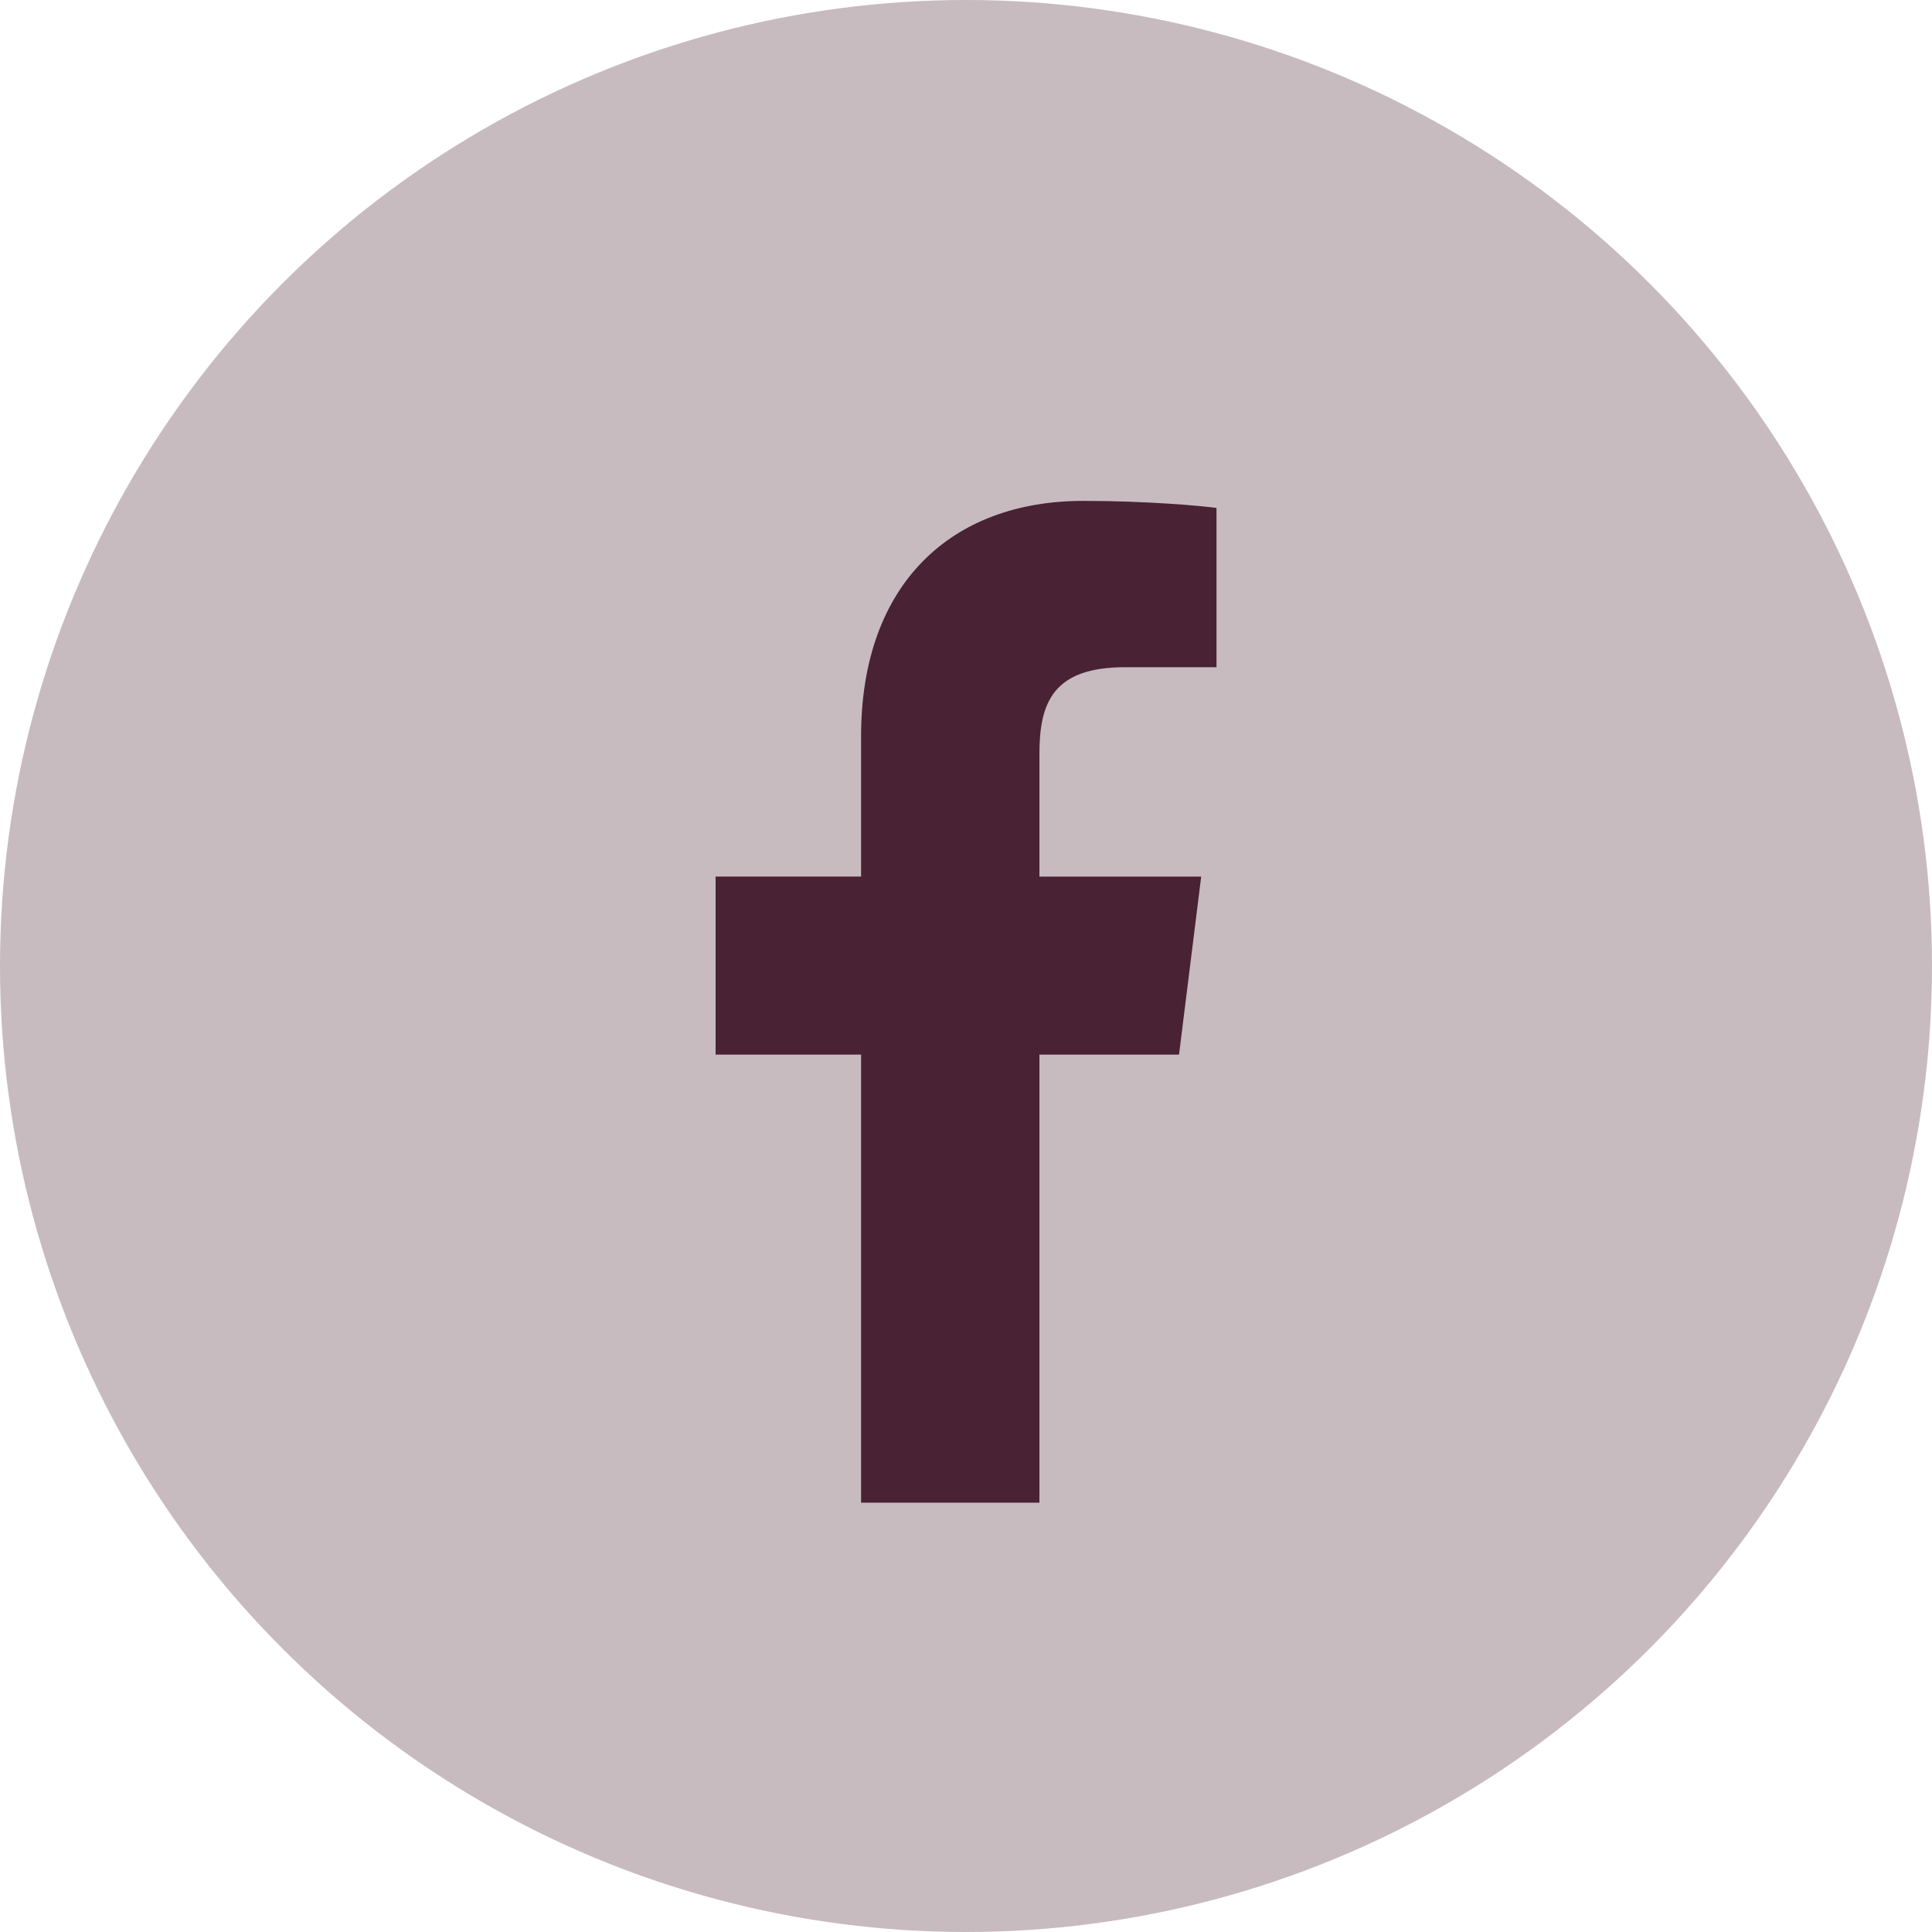
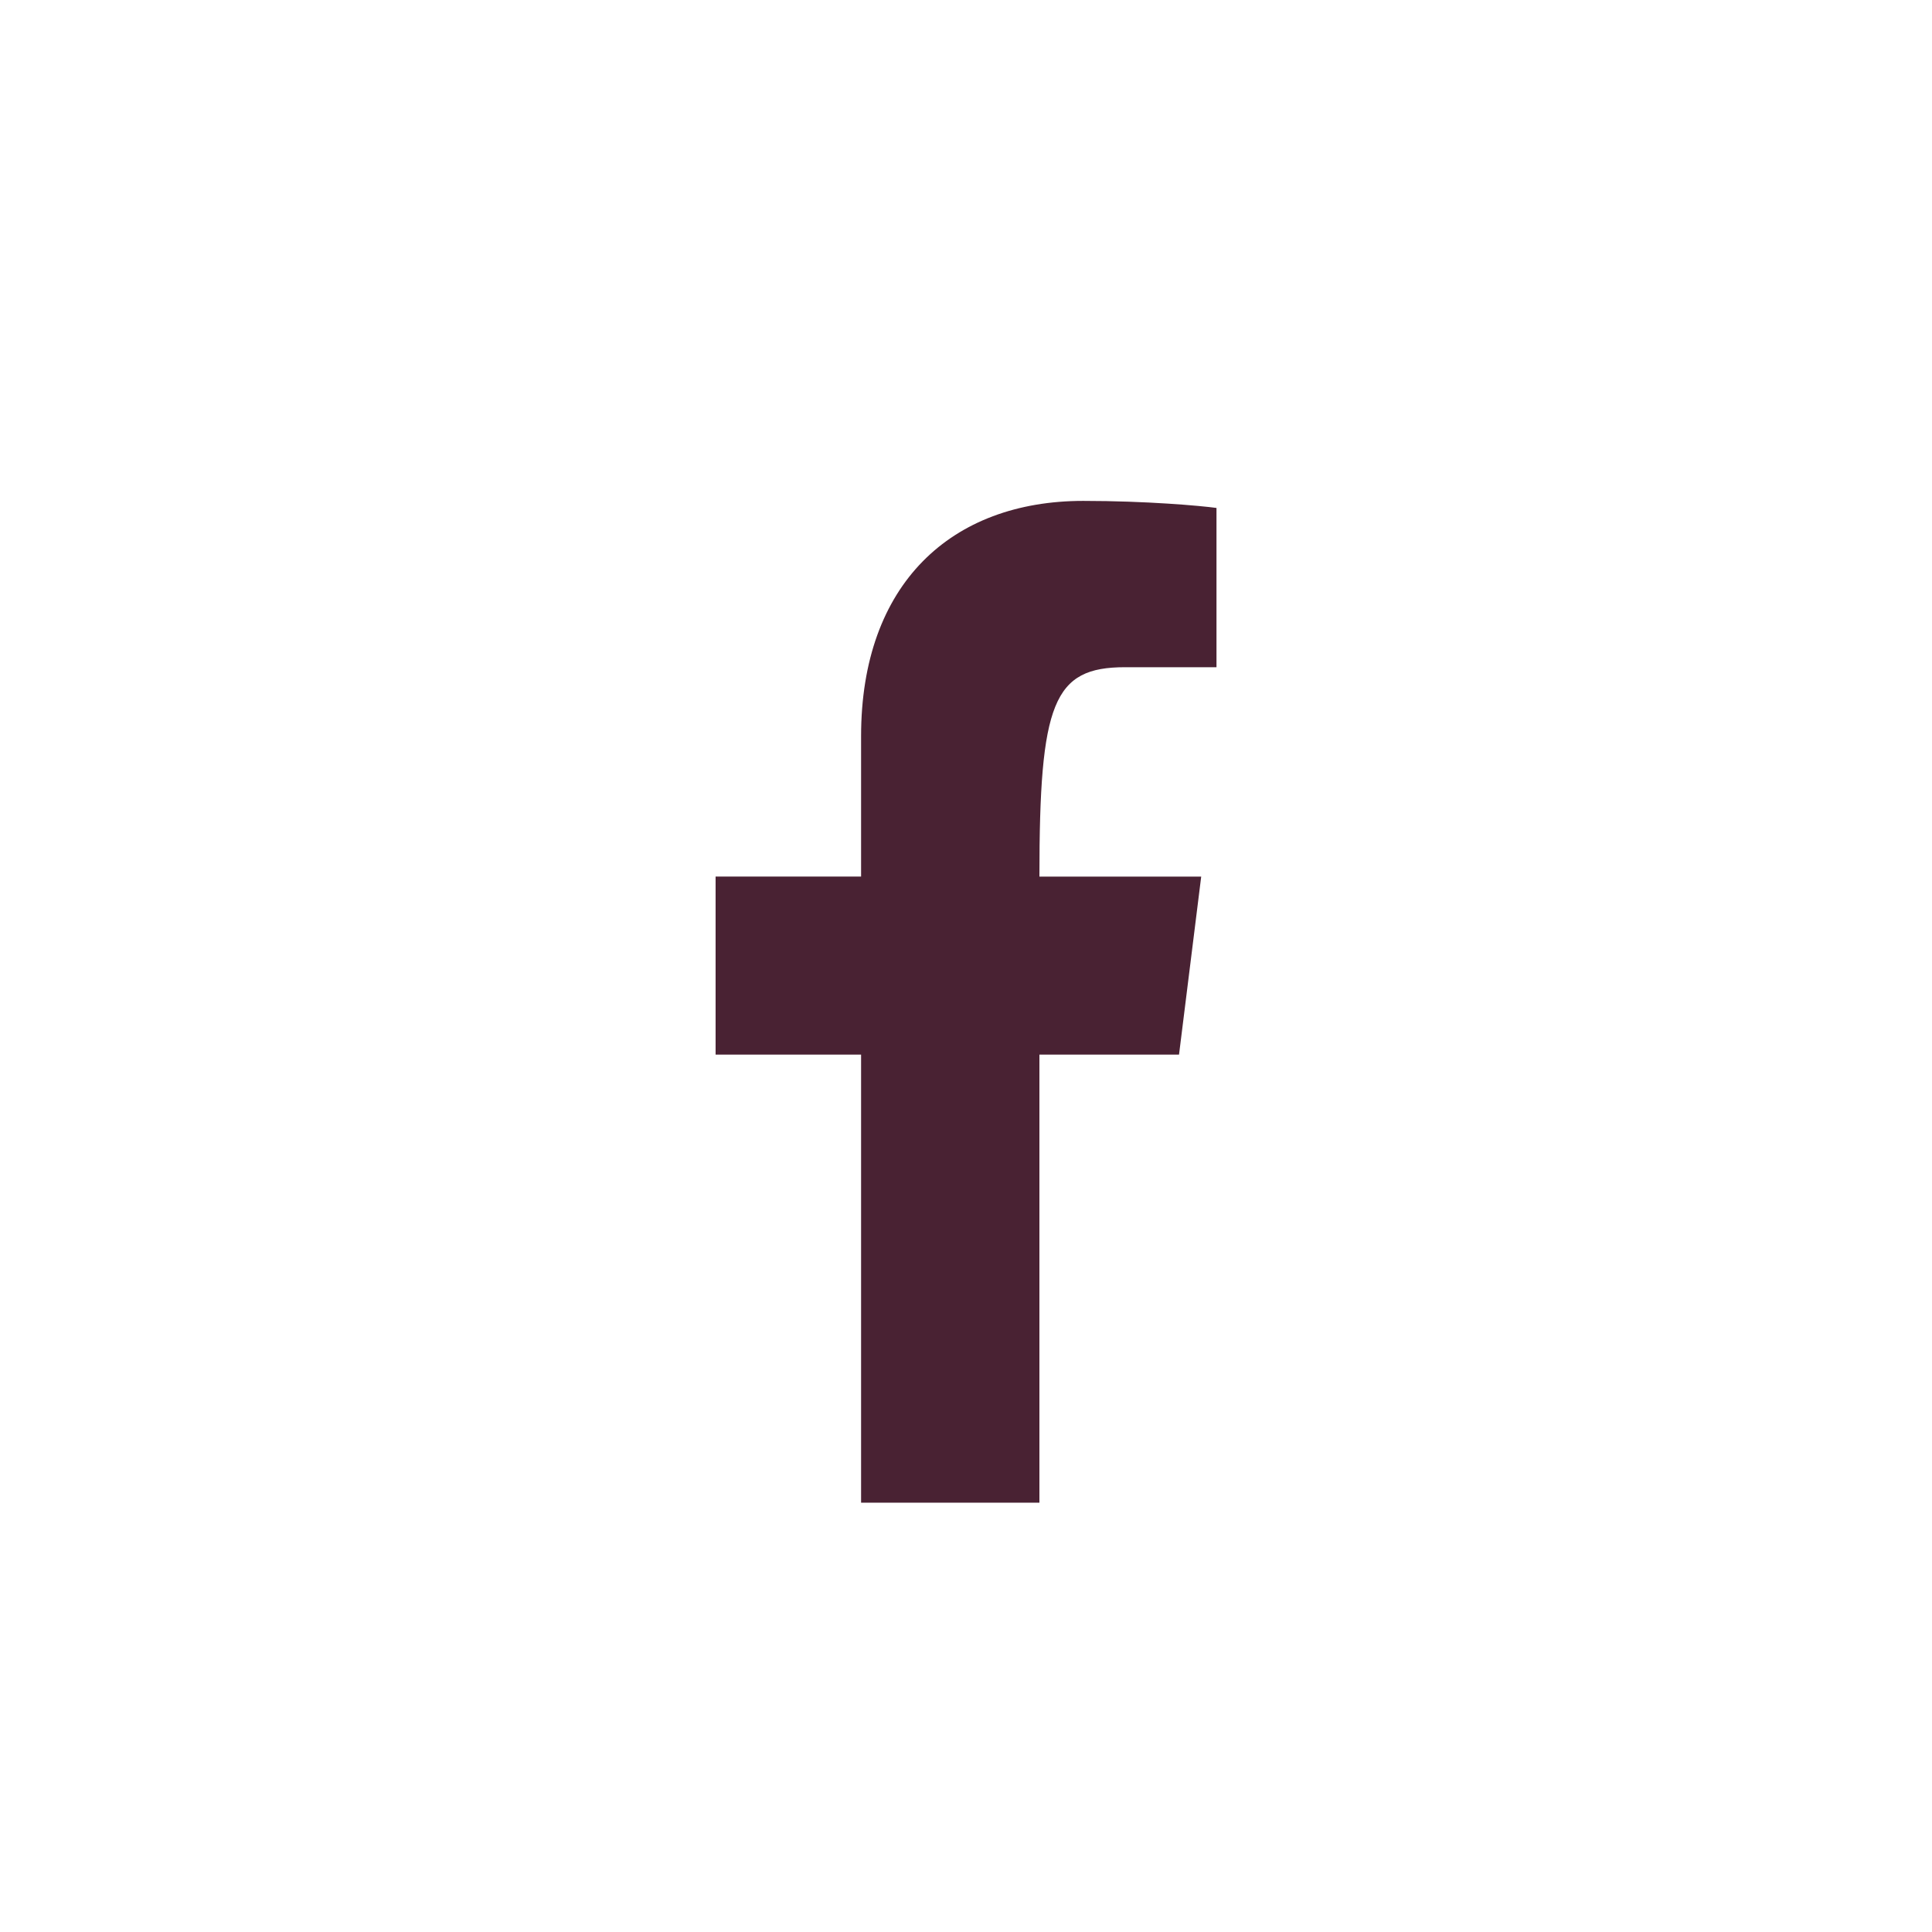
<svg xmlns="http://www.w3.org/2000/svg" width="23" height="23" viewBox="0 0 23 23" fill="none">
  <g id="fb">
-     <circle id="Oval" opacity="0.307" cx="11.5" cy="11.5" r="11.5" fill="#492233" />
-     <path id="Path" d="M13.393 7.943H14.482V6.047C14.294 6.021 13.648 5.963 12.896 5.963C11.326 5.963 10.251 6.95 10.251 8.765V10.435H8.519V12.555H10.251V17.889H12.374V12.555H14.036L14.3 10.436H12.374V8.975C12.374 8.362 12.539 7.943 13.393 7.943Z" fill="#492233" />
+     <path id="Path" d="M13.393 7.943H14.482V6.047C14.294 6.021 13.648 5.963 12.896 5.963C11.326 5.963 10.251 6.95 10.251 8.765V10.435H8.519V12.555H10.251V17.889H12.374V12.555H14.036L14.3 10.436H12.374C12.374 8.362 12.539 7.943 13.393 7.943Z" fill="#492233" />
  </g>
</svg>